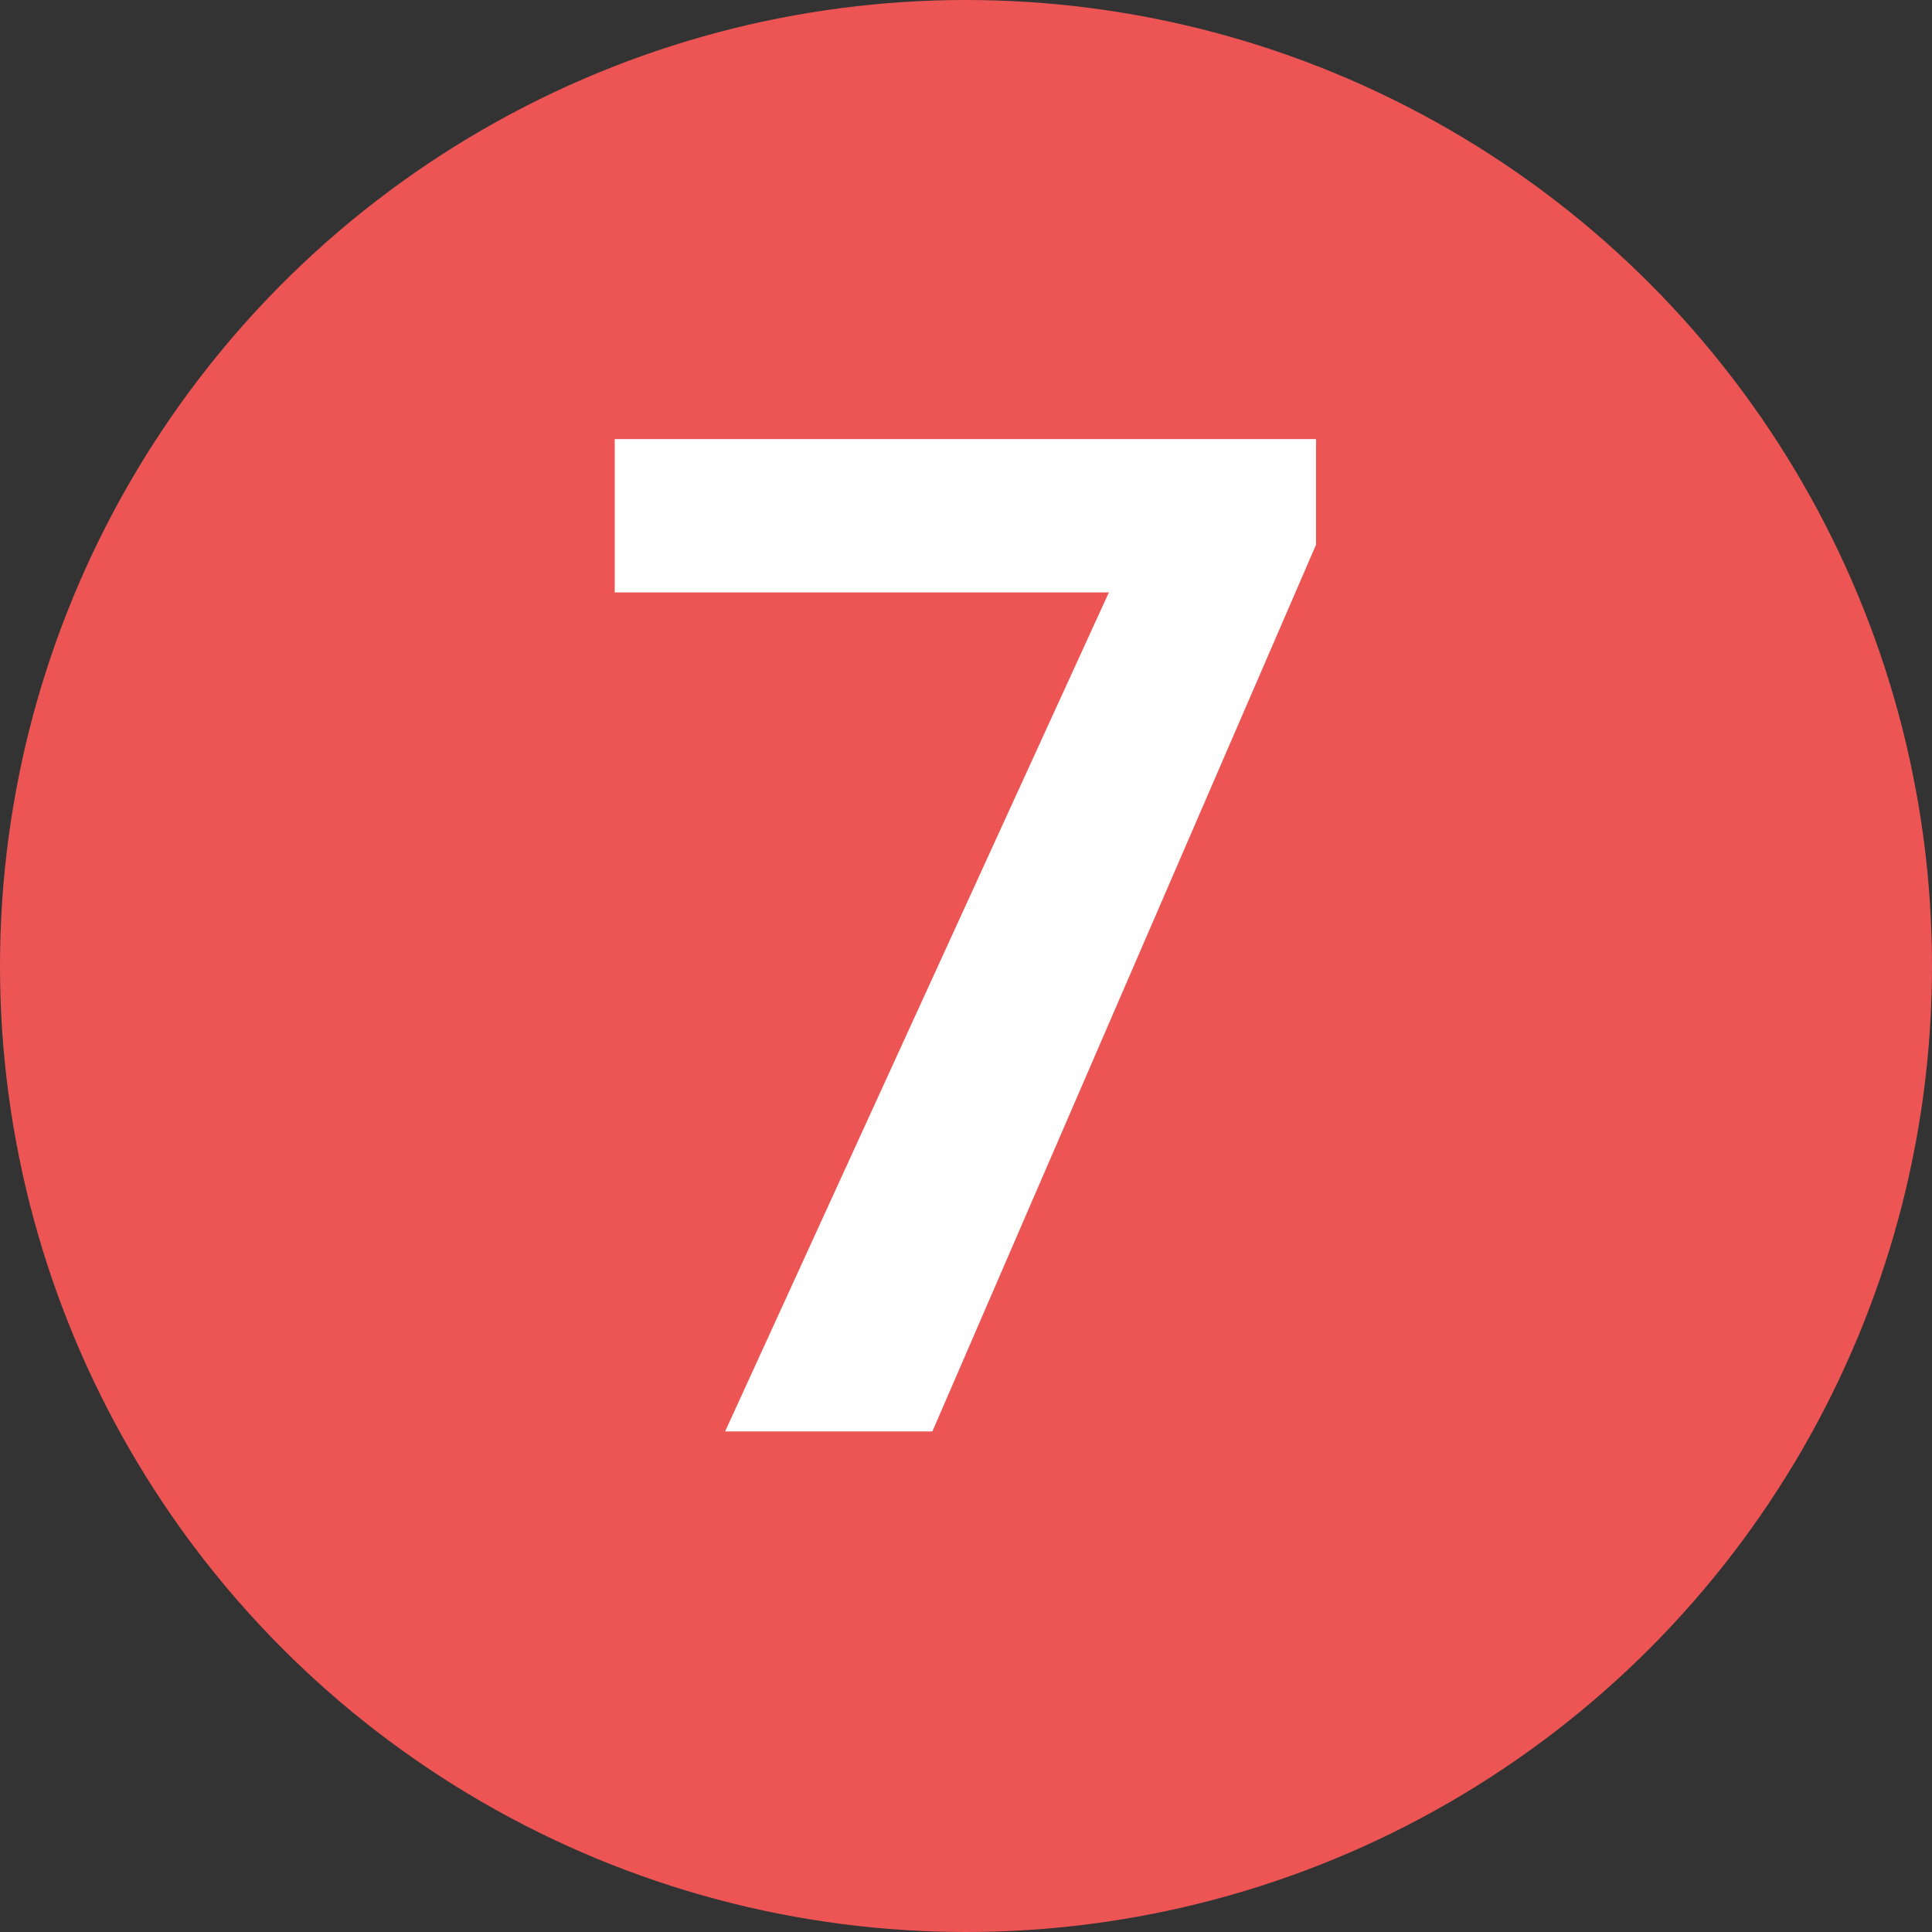
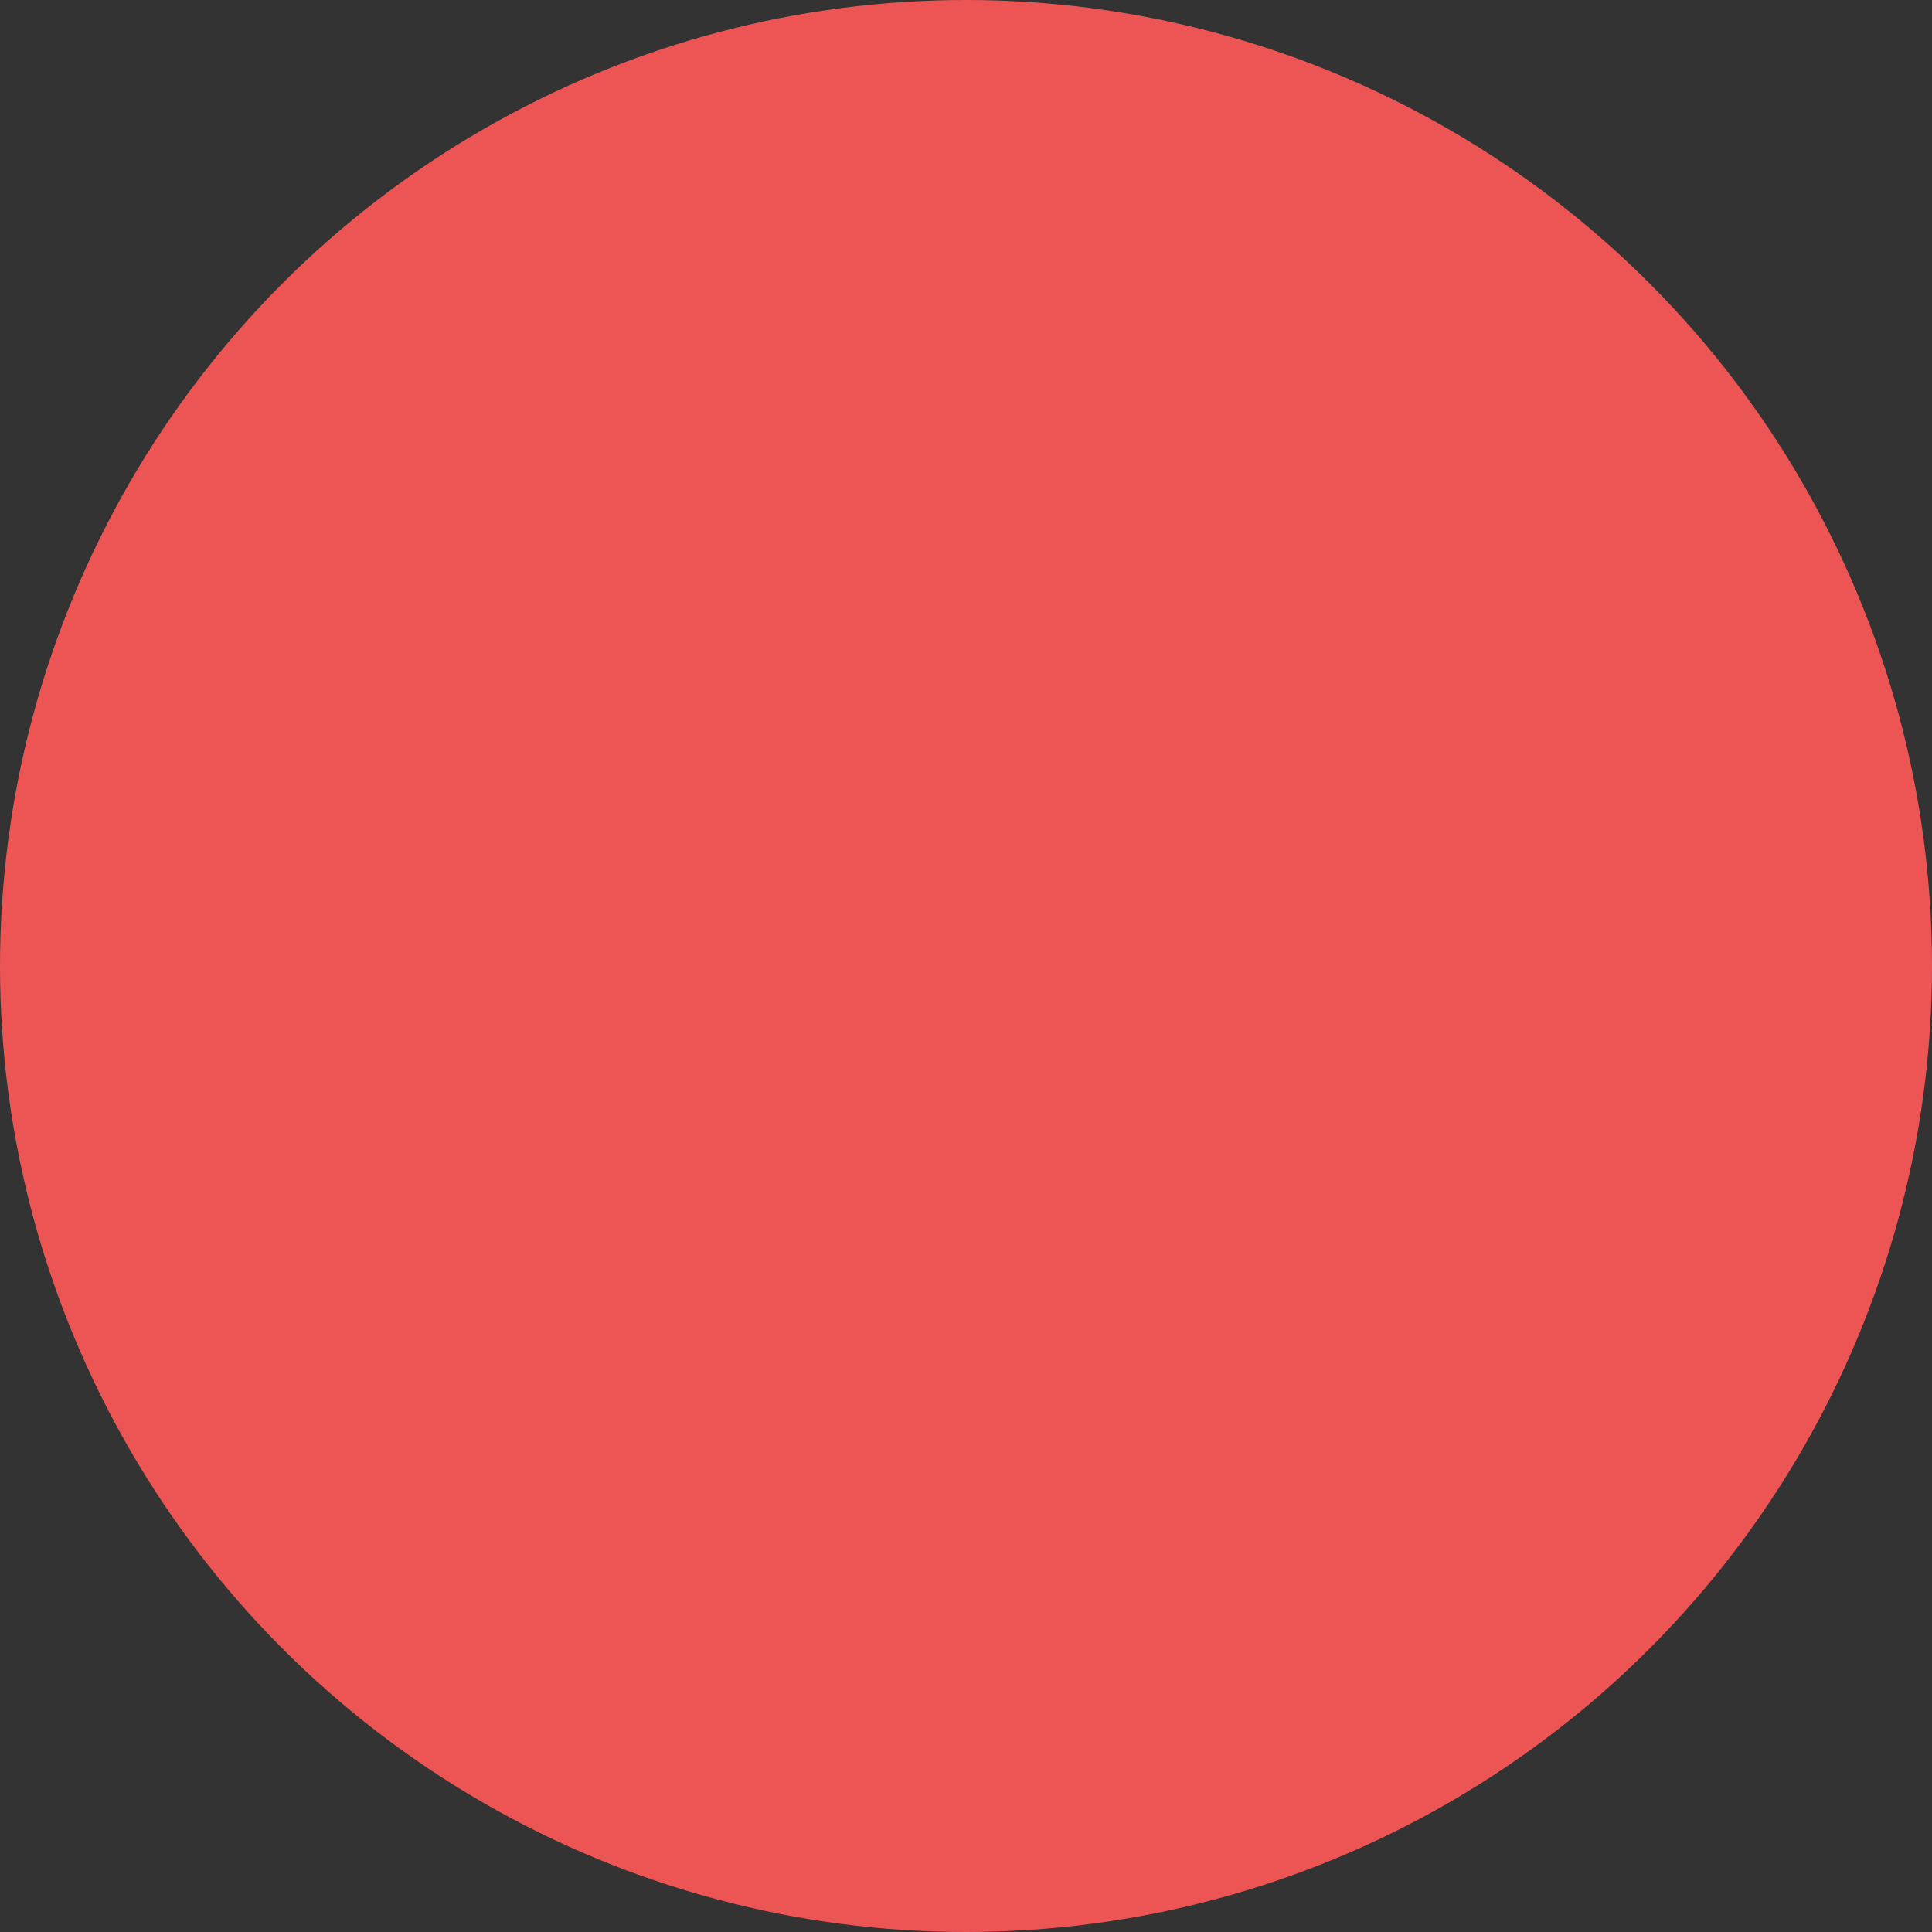
<svg xmlns="http://www.w3.org/2000/svg" width="22" height="22" viewBox="0 0 22 22" fill="none">
  <rect x="0" y="0" width="22" height="22" fill="#333333" stroke="none" />
  <circle cx="11" cy="11" r="11" fill="#ED5555" />
-   <path d="M14.986 5V6.203L10.617 16.3H8.257L12.627 6.746H7V5H14.986Z" fill="white" />
</svg>